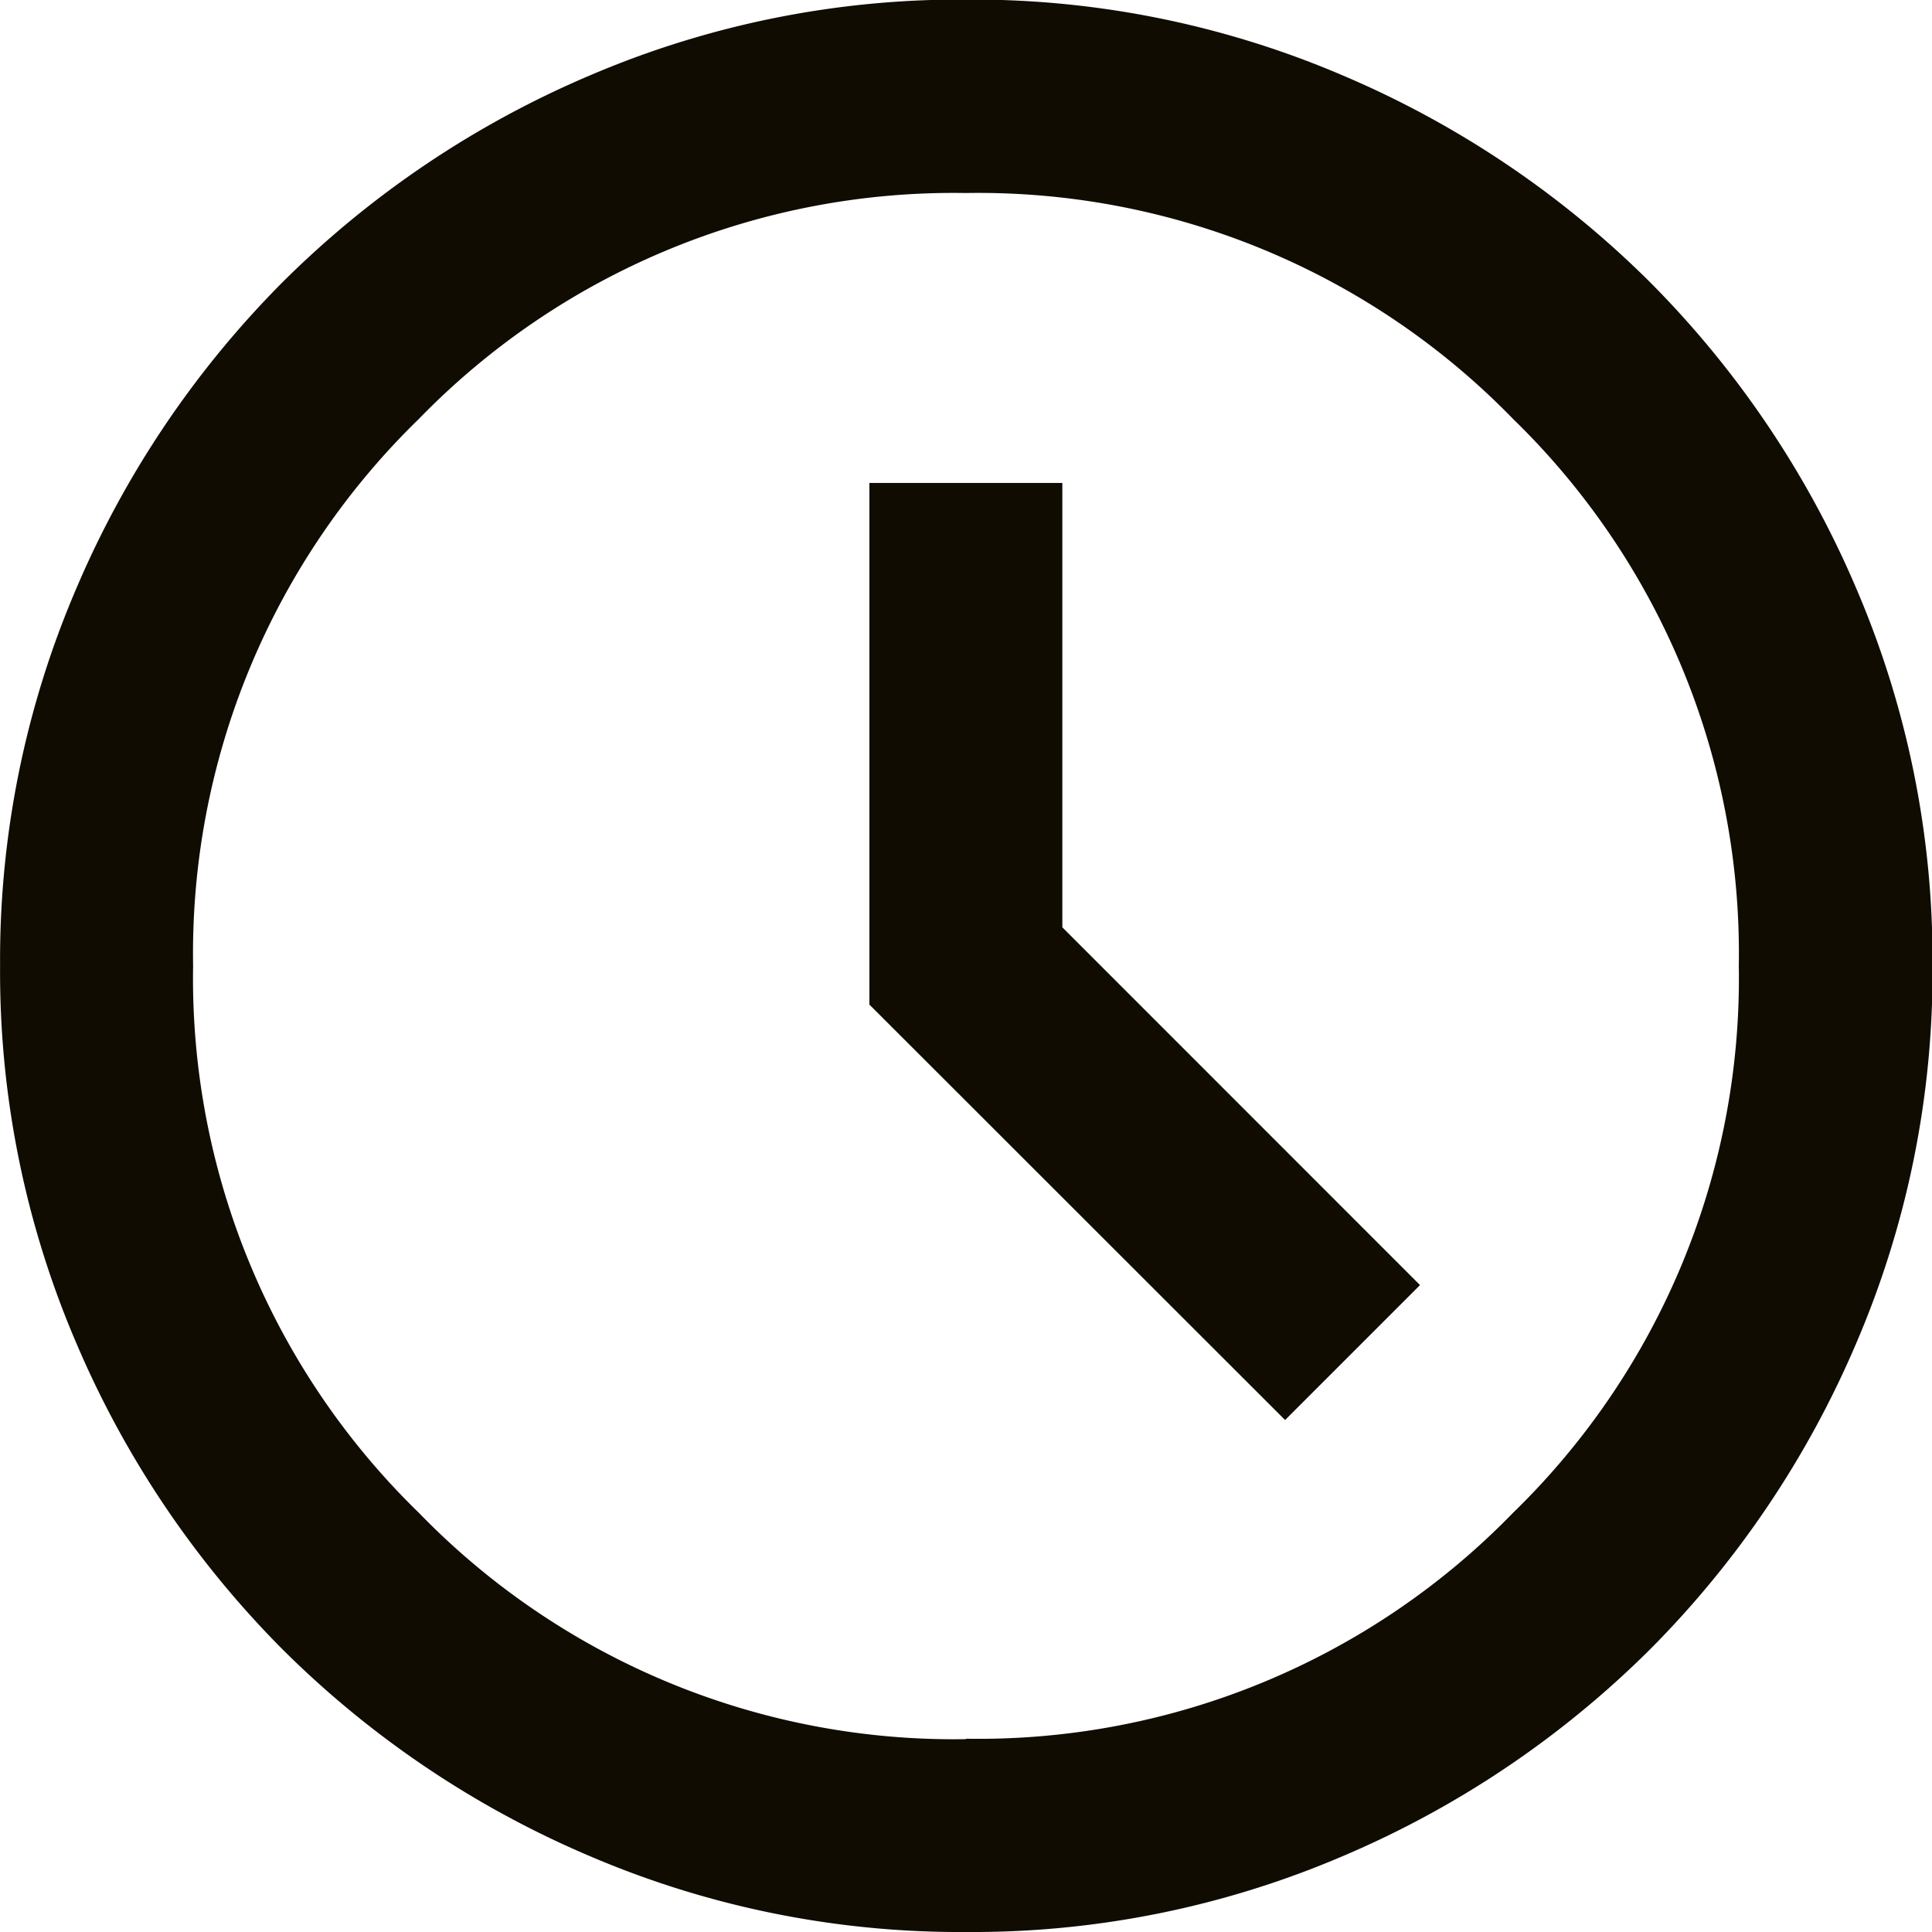
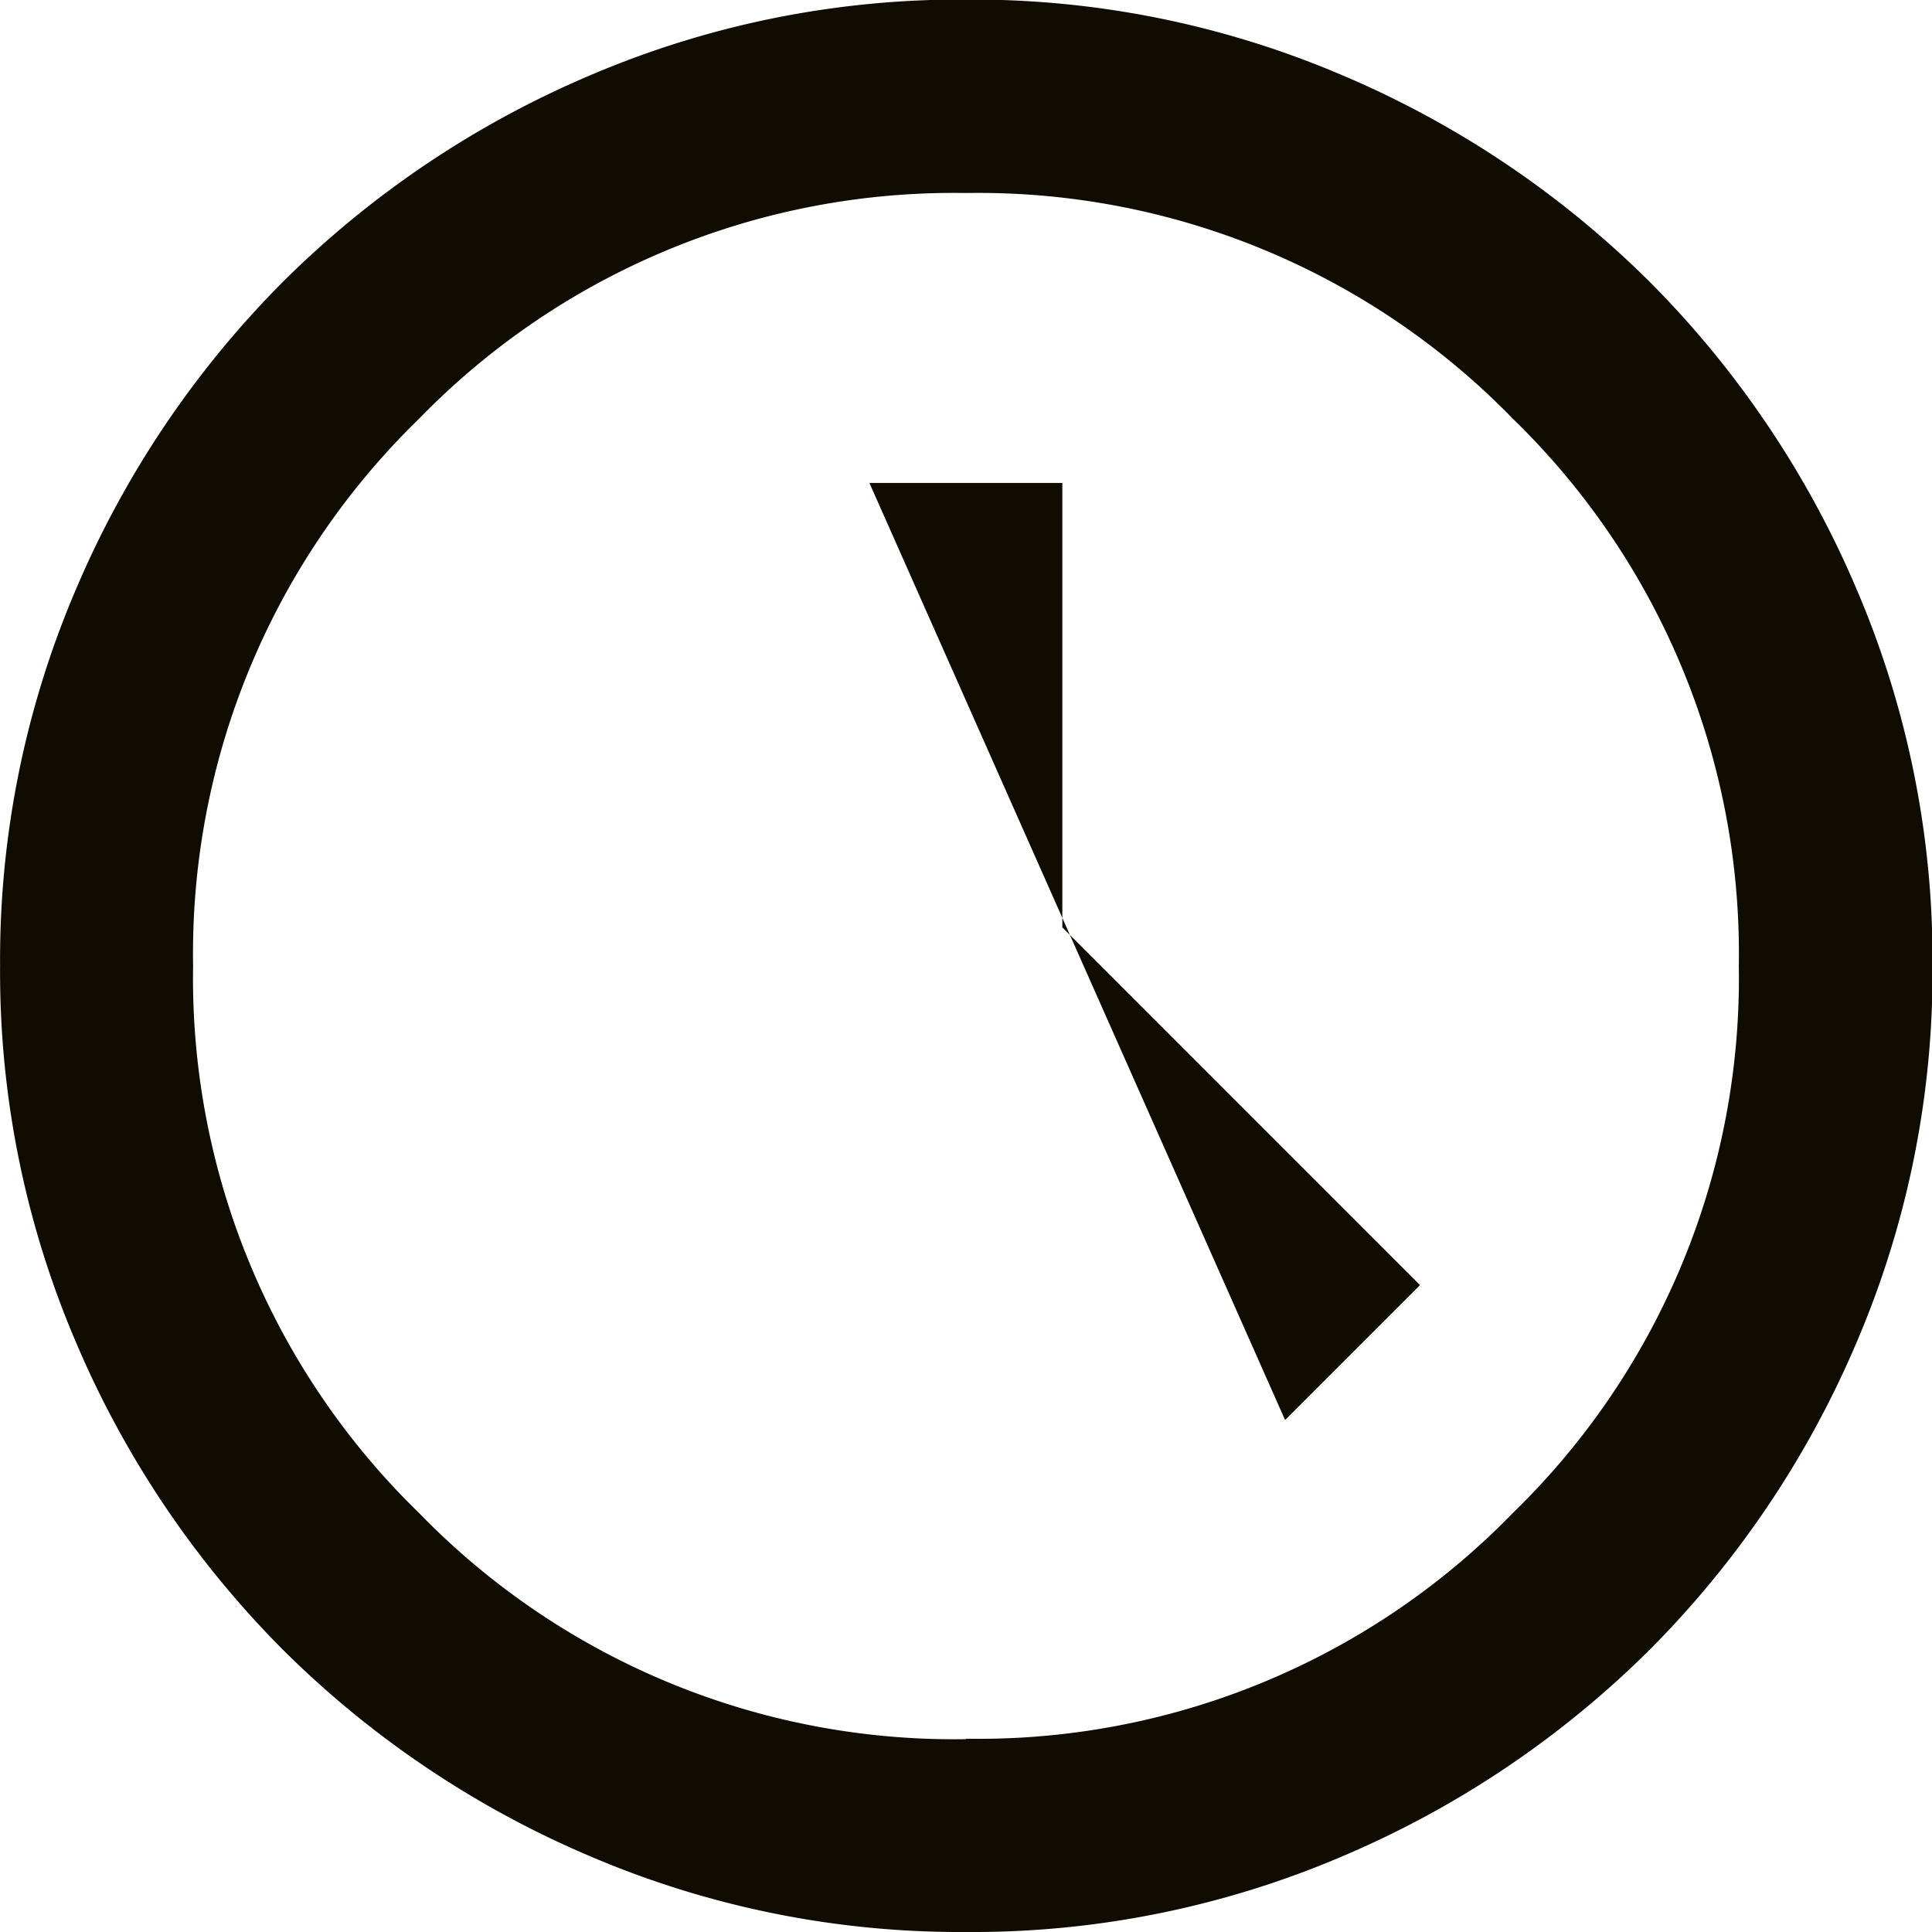
<svg xmlns="http://www.w3.org/2000/svg" width="22.551" height="22.551" viewBox="0 0 22.551 22.551">
-   <path id="schedule_24dp_E8EAED_FILL0_wght400_GRAD0_opsz24" d="M95-863.425,96.575-865,92.4-869.176v-5.187H90.148v6.089Zm-3.721,5.976a10.98,10.98,0,0,1-4.4-.888,11.387,11.387,0,0,1-3.58-2.41,11.386,11.386,0,0,1-2.41-3.58,10.98,10.98,0,0,1-.888-4.4,10.979,10.979,0,0,1,.888-4.4,11.386,11.386,0,0,1,2.41-3.58,11.387,11.387,0,0,1,3.58-2.41,10.98,10.98,0,0,1,4.4-.888,10.98,10.98,0,0,1,4.4.888,11.387,11.387,0,0,1,3.58,2.41,11.386,11.386,0,0,1,2.41,3.58,10.979,10.979,0,0,1,.888,4.4,10.98,10.98,0,0,1-.888,4.4,11.386,11.386,0,0,1-2.41,3.58,11.387,11.387,0,0,1-3.58,2.41A10.98,10.98,0,0,1,91.275-857.449ZM91.275-868.725Zm0,9.02a8.7,8.7,0,0,0,6.385-2.636,8.7,8.7,0,0,0,2.636-6.385,8.7,8.7,0,0,0-2.636-6.385,8.7,8.7,0,0,0-6.385-2.636,8.7,8.7,0,0,0-6.385,2.636,8.7,8.7,0,0,0-2.636,6.385,8.7,8.7,0,0,0,2.636,6.385A8.7,8.7,0,0,0,91.275-859.7Z" transform="translate(-80 880)" fill="#100c02" />
+   <path id="schedule_24dp_E8EAED_FILL0_wght400_GRAD0_opsz24" d="M95-863.425,96.575-865,92.4-869.176v-5.187H90.148Zm-3.721,5.976a10.98,10.98,0,0,1-4.4-.888,11.387,11.387,0,0,1-3.58-2.41,11.386,11.386,0,0,1-2.41-3.58,10.98,10.98,0,0,1-.888-4.4,10.979,10.979,0,0,1,.888-4.4,11.386,11.386,0,0,1,2.41-3.58,11.387,11.387,0,0,1,3.58-2.41,10.98,10.98,0,0,1,4.4-.888,10.98,10.98,0,0,1,4.4.888,11.387,11.387,0,0,1,3.58,2.41,11.386,11.386,0,0,1,2.41,3.58,10.979,10.979,0,0,1,.888,4.4,10.98,10.98,0,0,1-.888,4.4,11.386,11.386,0,0,1-2.41,3.58,11.387,11.387,0,0,1-3.58,2.41A10.98,10.98,0,0,1,91.275-857.449ZM91.275-868.725Zm0,9.02a8.7,8.7,0,0,0,6.385-2.636,8.7,8.7,0,0,0,2.636-6.385,8.7,8.7,0,0,0-2.636-6.385,8.7,8.7,0,0,0-6.385-2.636,8.7,8.7,0,0,0-6.385,2.636,8.7,8.7,0,0,0-2.636,6.385,8.7,8.7,0,0,0,2.636,6.385A8.7,8.7,0,0,0,91.275-859.7Z" transform="translate(-80 880)" fill="#100c02" />
</svg>